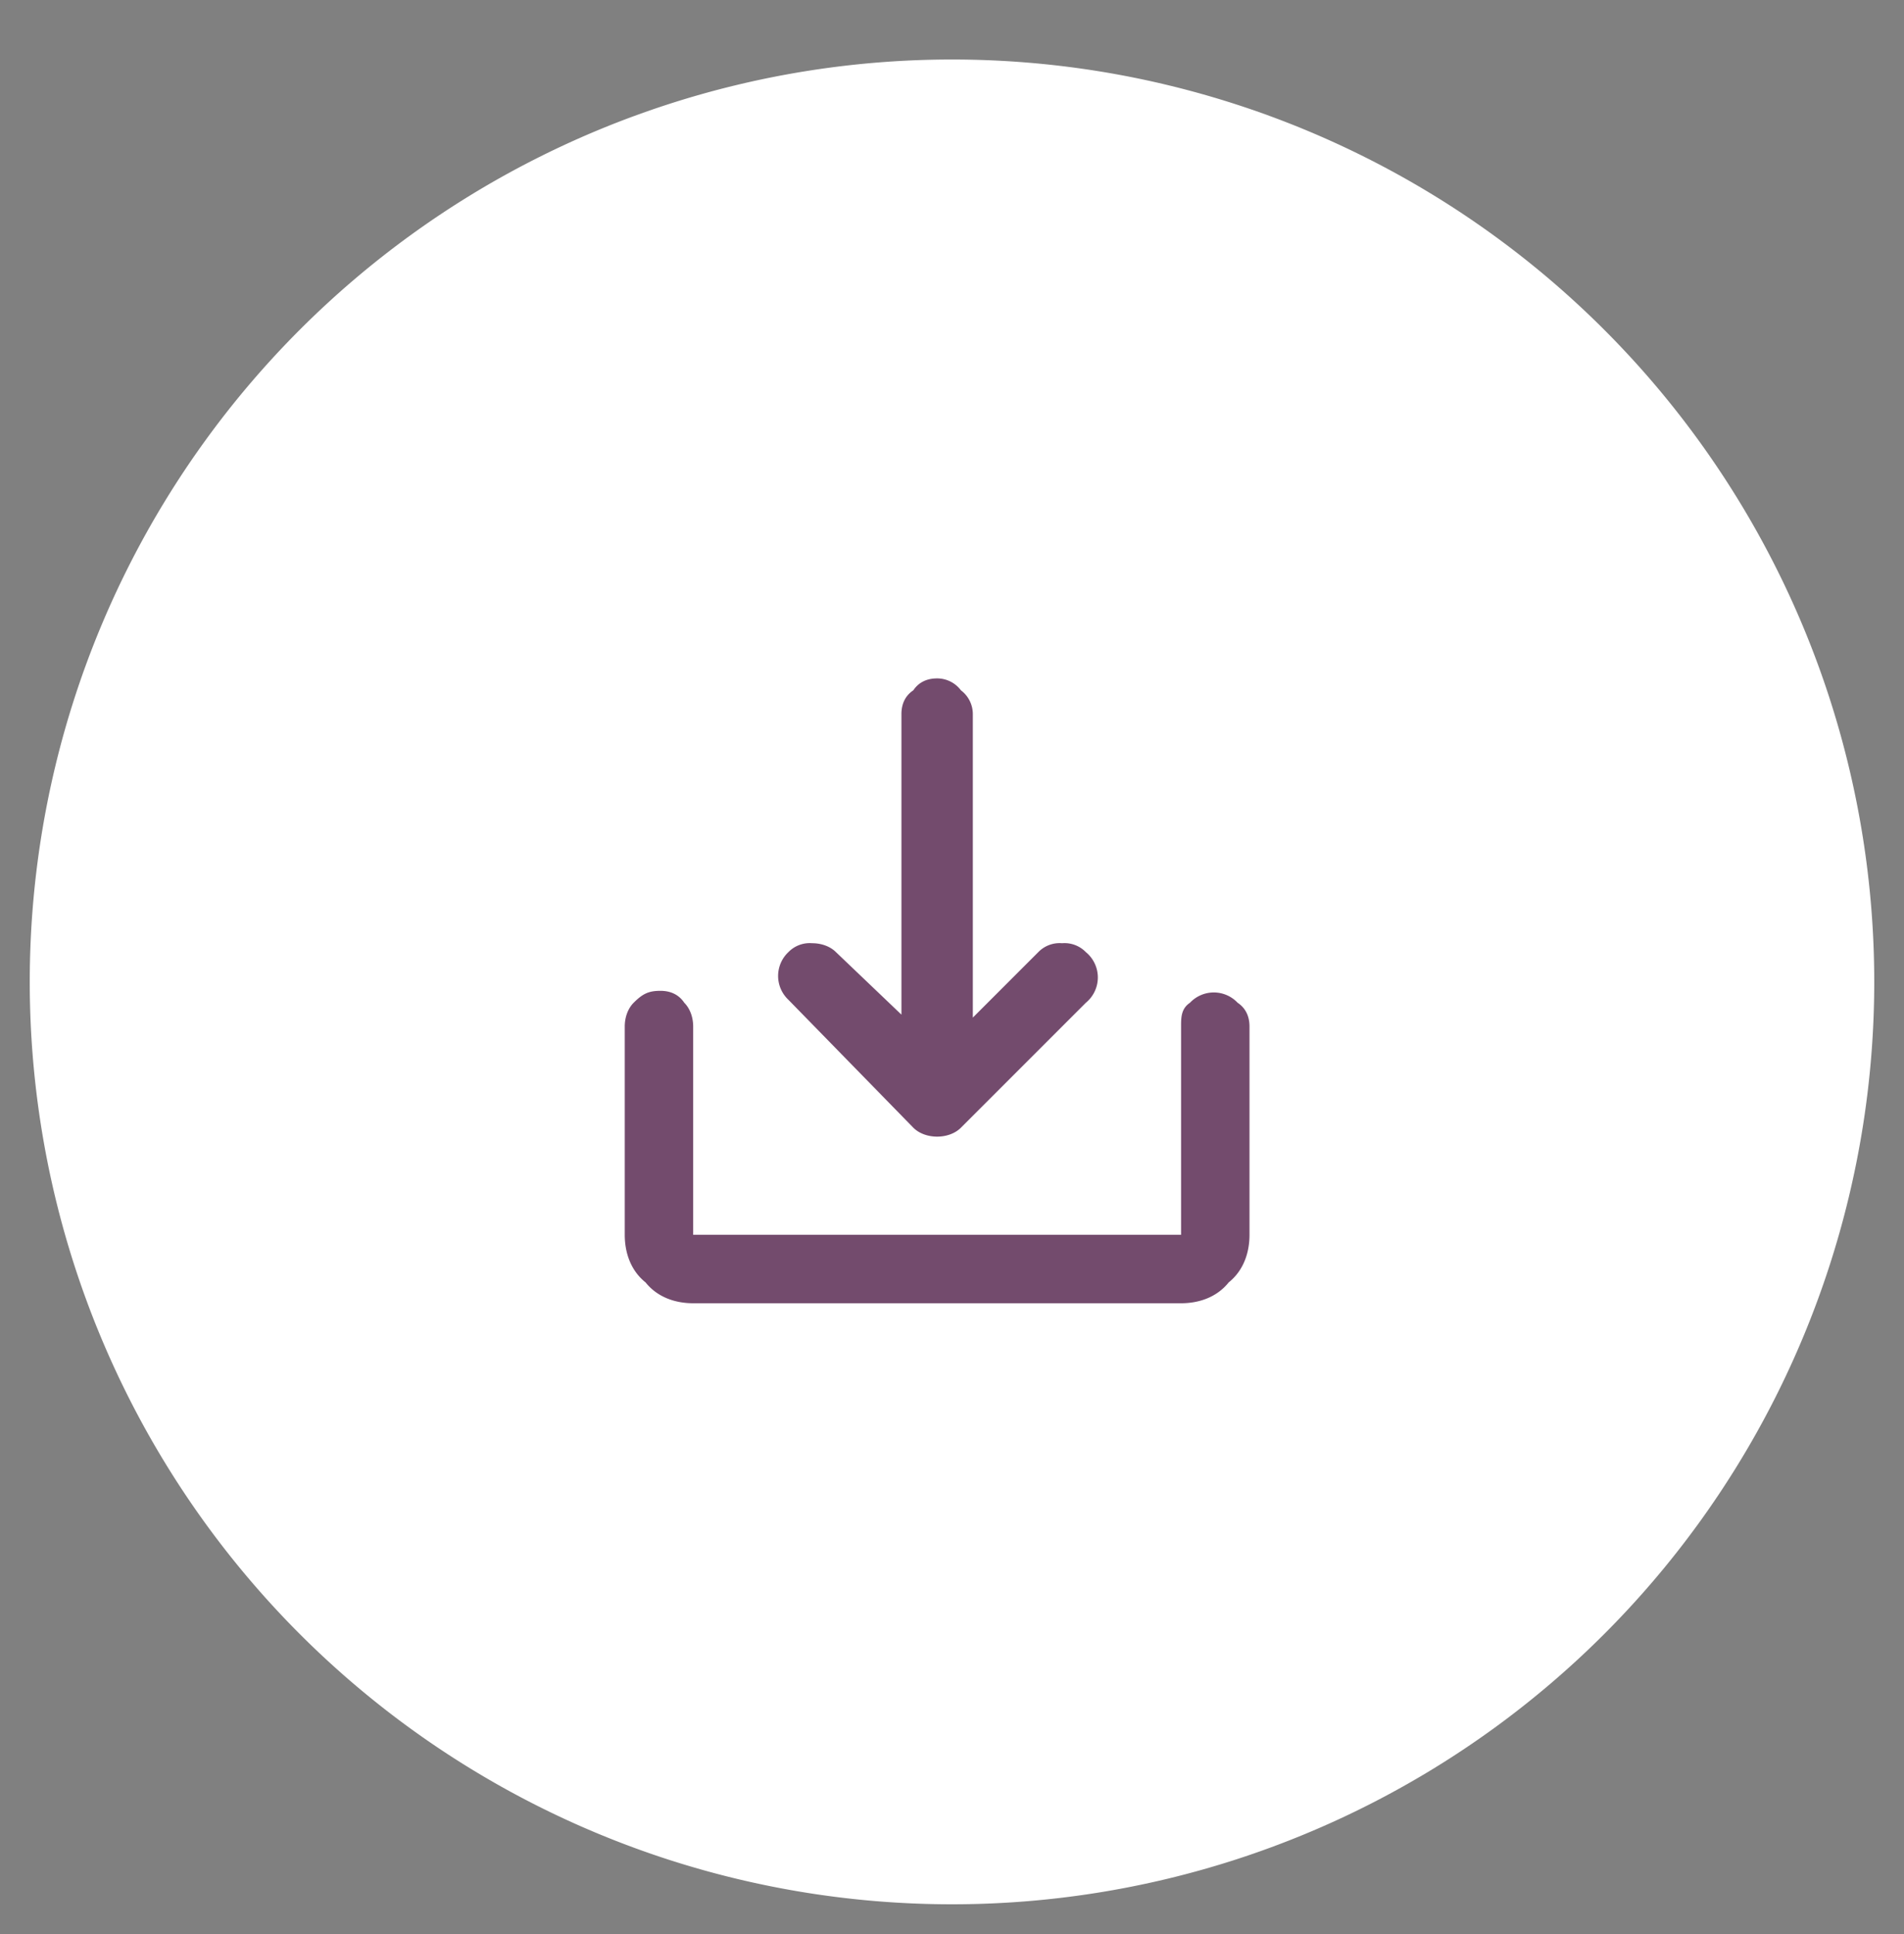
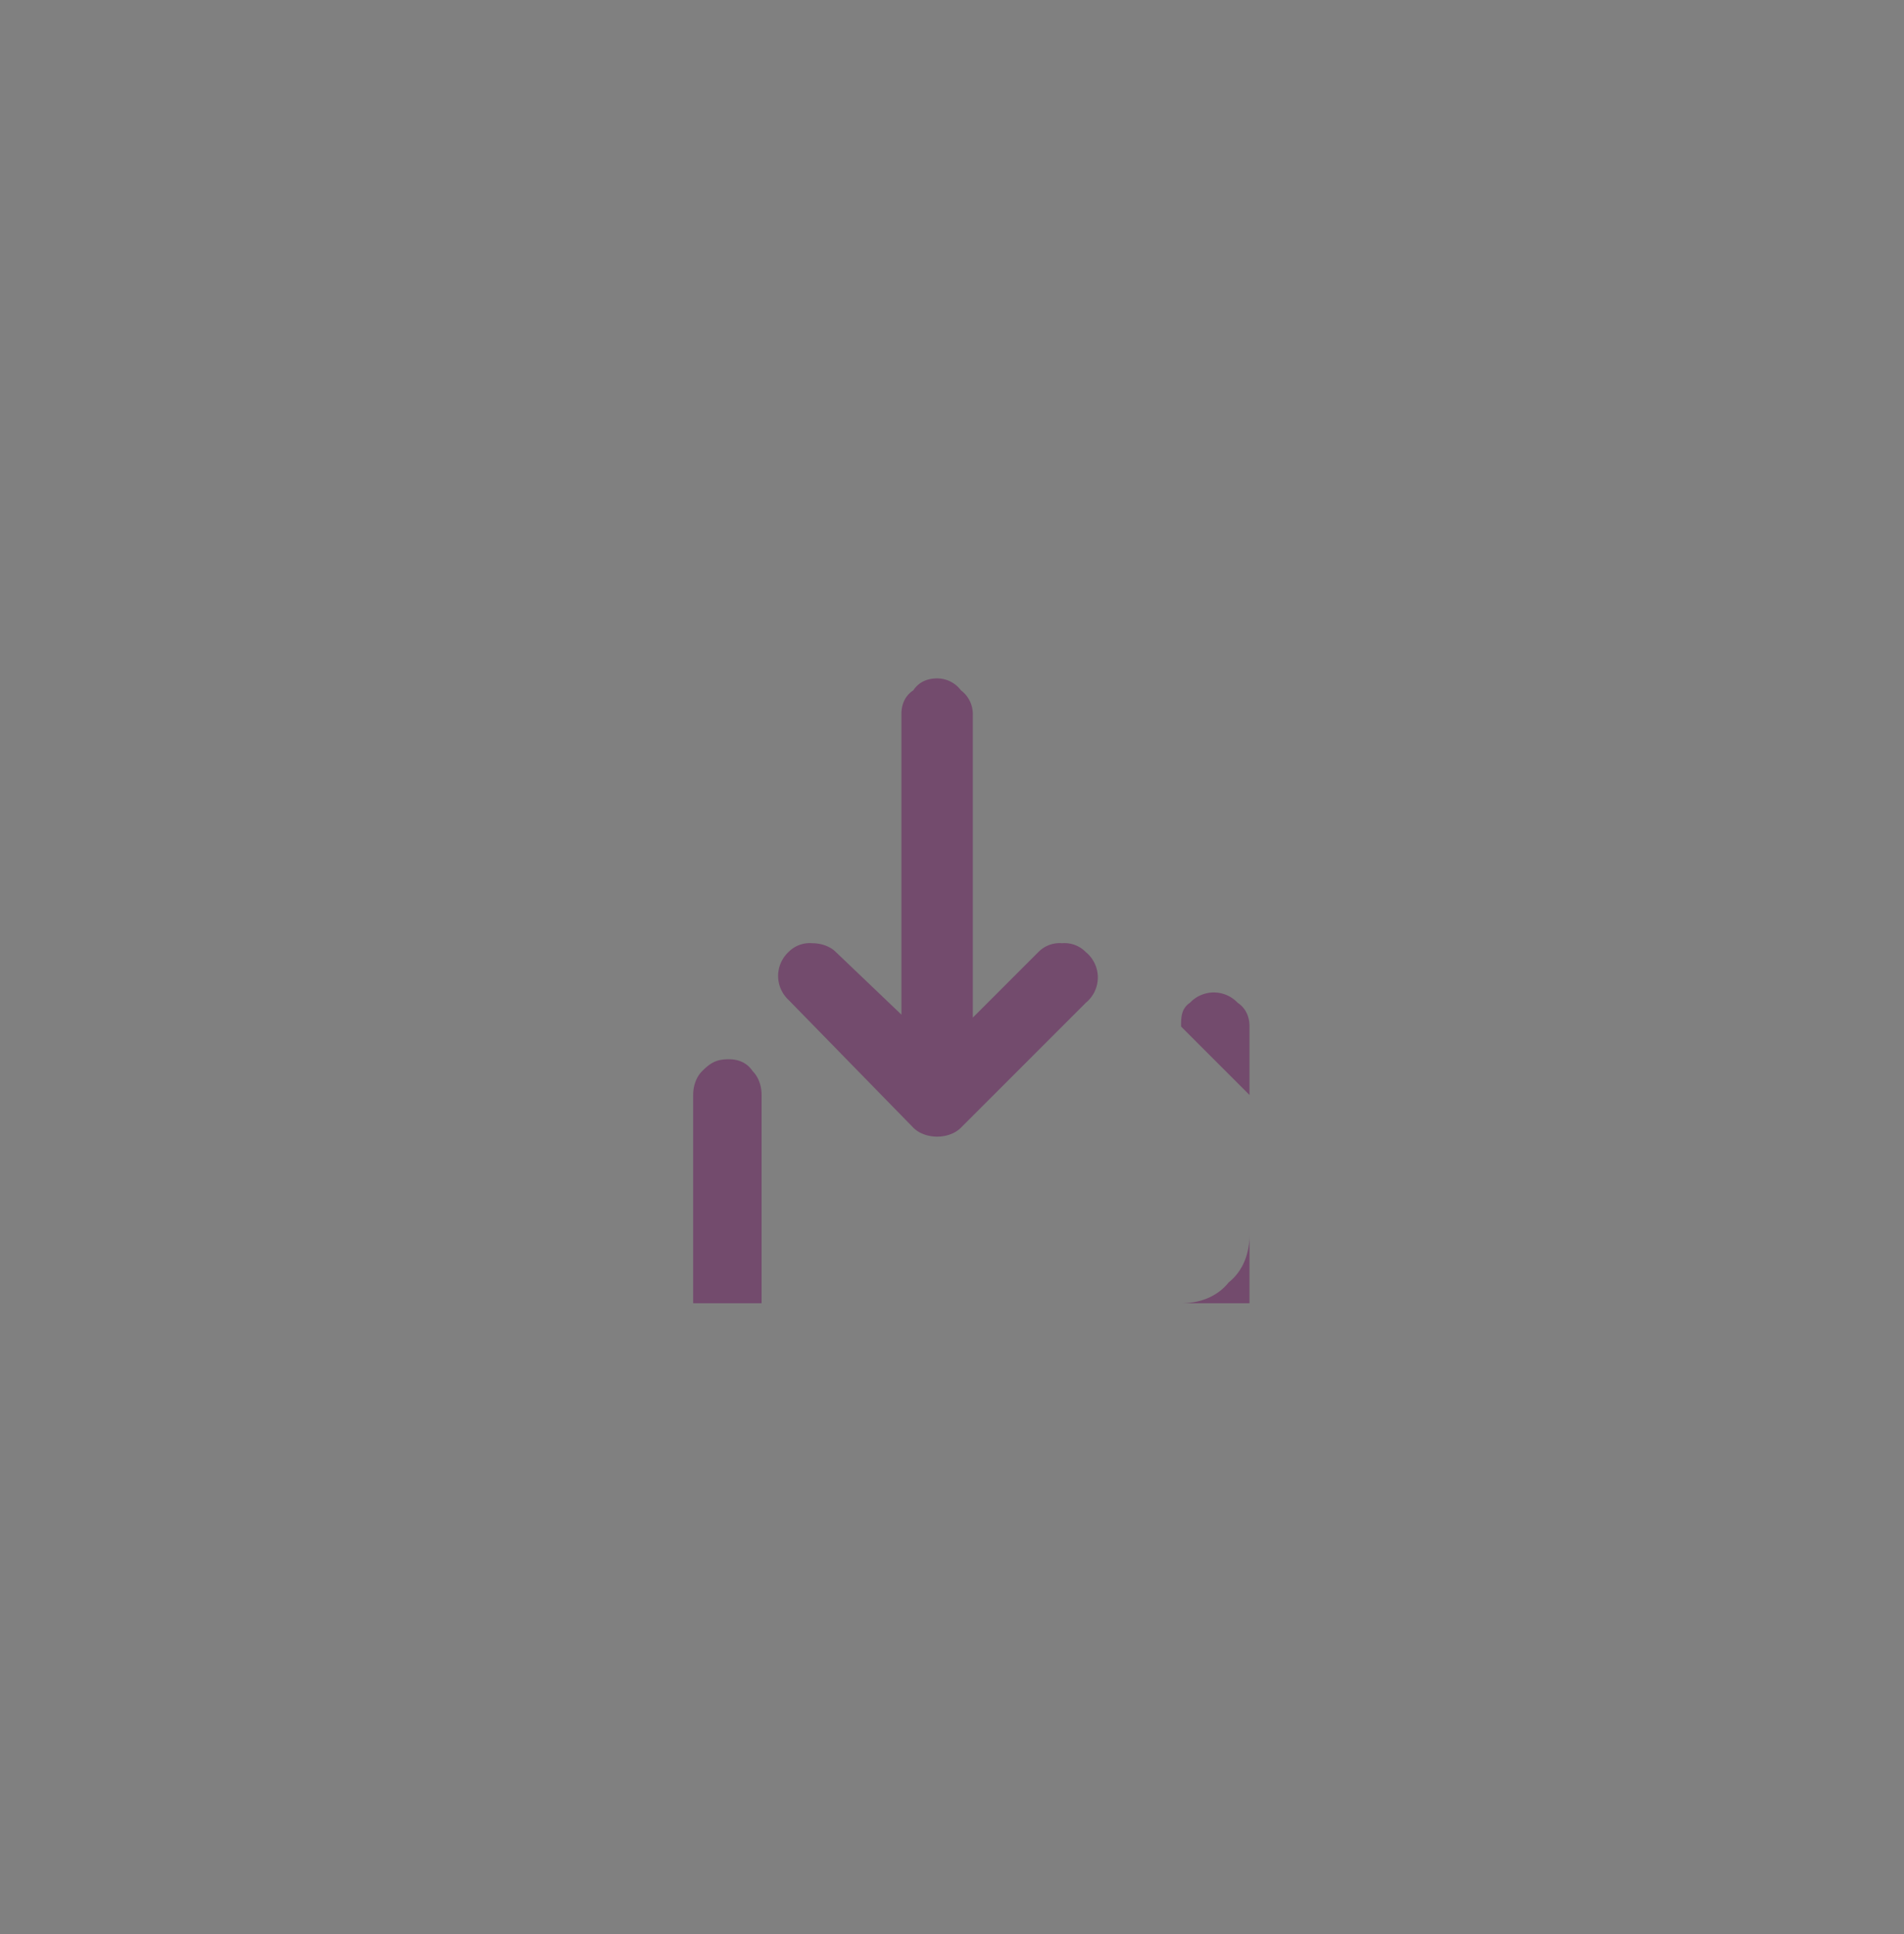
<svg xmlns="http://www.w3.org/2000/svg" width="64" height="65" fill="none" viewBox="0 0 64 65">
  <rect x="0" y="0" width="64" height="65" fill="#808080" stroke="none" />
-   <path d="M63 33a31 31 0 1 1-62 0 31 31 0 0 1 62 0Z" fill="#fff" />
-   <path d="M39.7 34.5c0-.3 0-.6.3-.8a1.1 1.1 0 0 1 1.6 0c.3.2.4.5.4.8v7c0 .6-.2 1.2-.7 1.6-.4.5-1 .7-1.6.7H23.3c-.6 0-1.2-.2-1.6-.7-.5-.4-.7-1-.7-1.6v-7c0-.3.1-.6.3-.8.3-.3.5-.4.9-.4.3 0 .6.1.8.4.2.2.3.5.3.8v7h16.4v-7Zm-7-.4V24a1 1 0 0 0-.4-.8 1 1 0 0 0-.8-.4c-.3 0-.6.1-.8.4-.3.2-.4.5-.4.8v10.1L28.1 32c-.2-.2-.5-.3-.8-.3a1 1 0 0 0-.8.3 1.1 1.1 0 0 0 0 1.6l4.2 4.3c.2.2.5.3.8.3.3 0 .6-.1.8-.3l4.2-4.2a1.1 1.1 0 0 0 0-1.7 1 1 0 0 0-.8-.3 1 1 0 0 0-.8.3l-2.2 2.2Z" fill="#734B6D" />
+   <path d="M39.7 34.5c0-.3 0-.6.3-.8a1.1 1.1 0 0 1 1.6 0c.3.2.4.5.4.8v7c0 .6-.2 1.2-.7 1.6-.4.5-1 .7-1.6.7H23.3v-7c0-.3.1-.6.3-.8.3-.3.5-.4.9-.4.3 0 .6.1.8.4.2.2.3.5.3.8v7h16.4v-7Zm-7-.4V24a1 1 0 0 0-.4-.8 1 1 0 0 0-.8-.4c-.3 0-.6.1-.8.4-.3.2-.4.5-.4.8v10.1L28.1 32c-.2-.2-.5-.3-.8-.3a1 1 0 0 0-.8.3 1.1 1.1 0 0 0 0 1.6l4.2 4.3c.2.2.5.3.8.3.3 0 .6-.1.8-.3l4.2-4.2a1.1 1.1 0 0 0 0-1.7 1 1 0 0 0-.8-.3 1 1 0 0 0-.8.3l-2.2 2.2Z" fill="#734B6D" />
</svg>